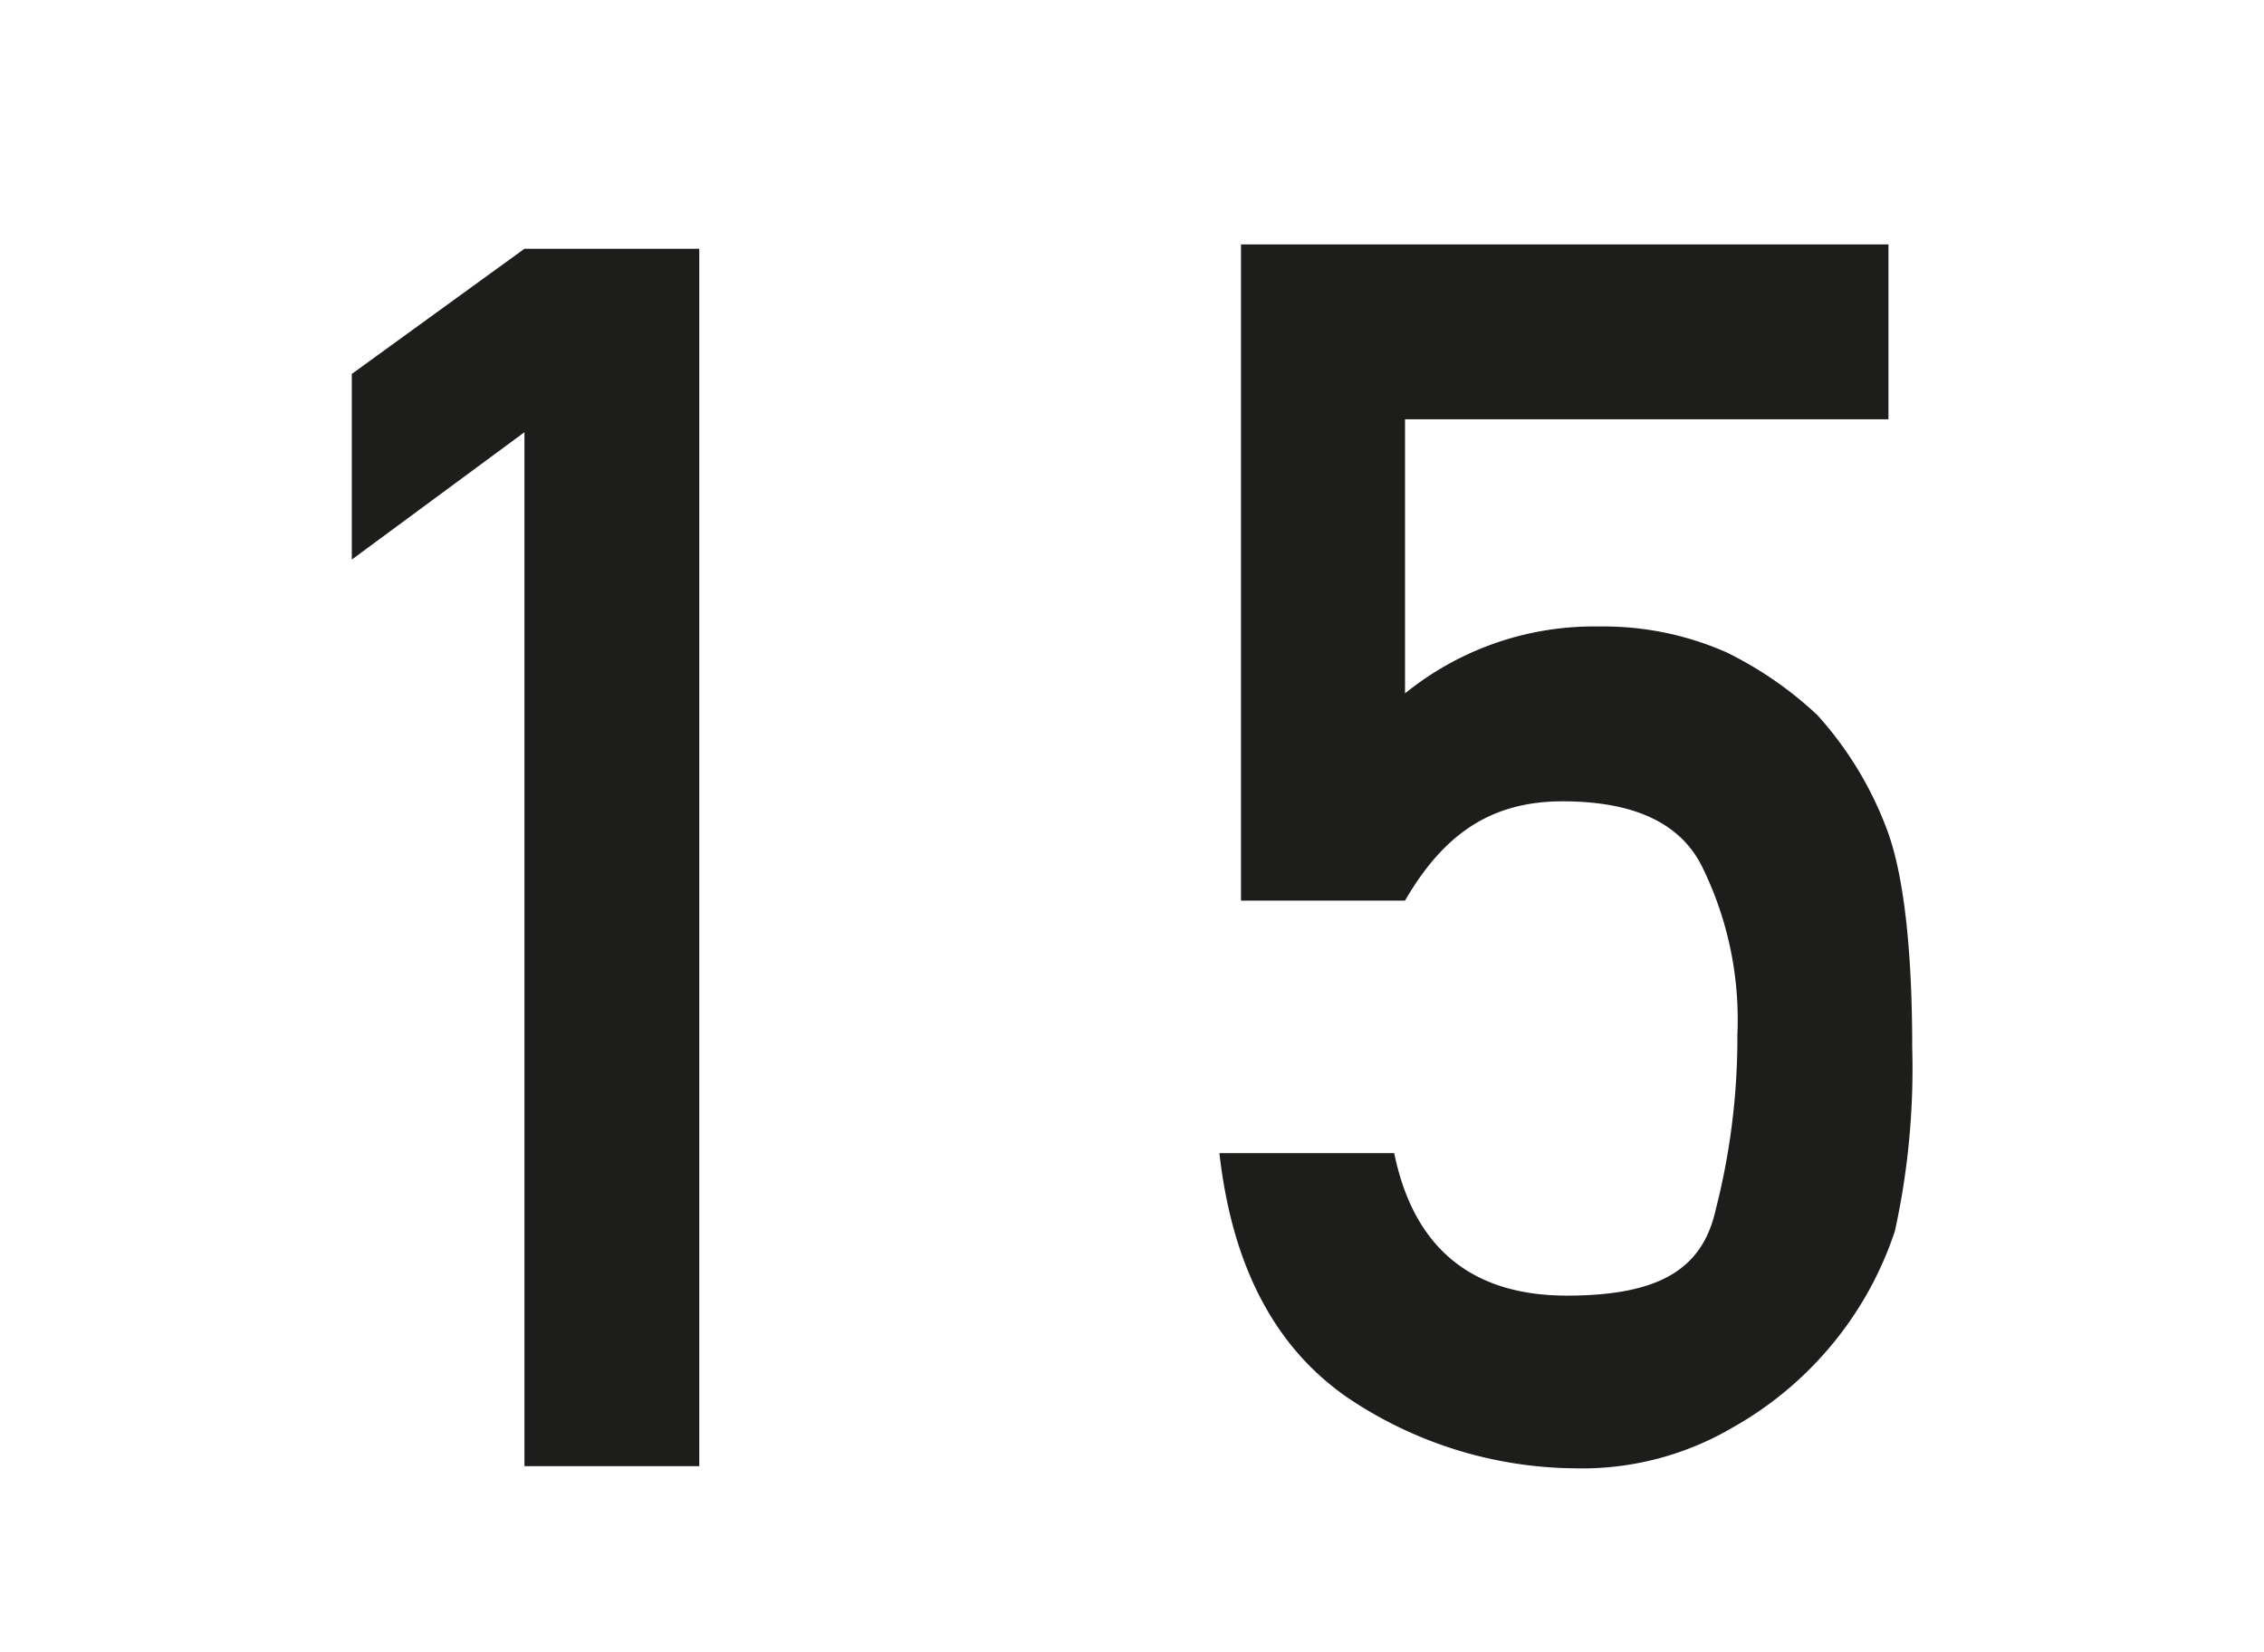
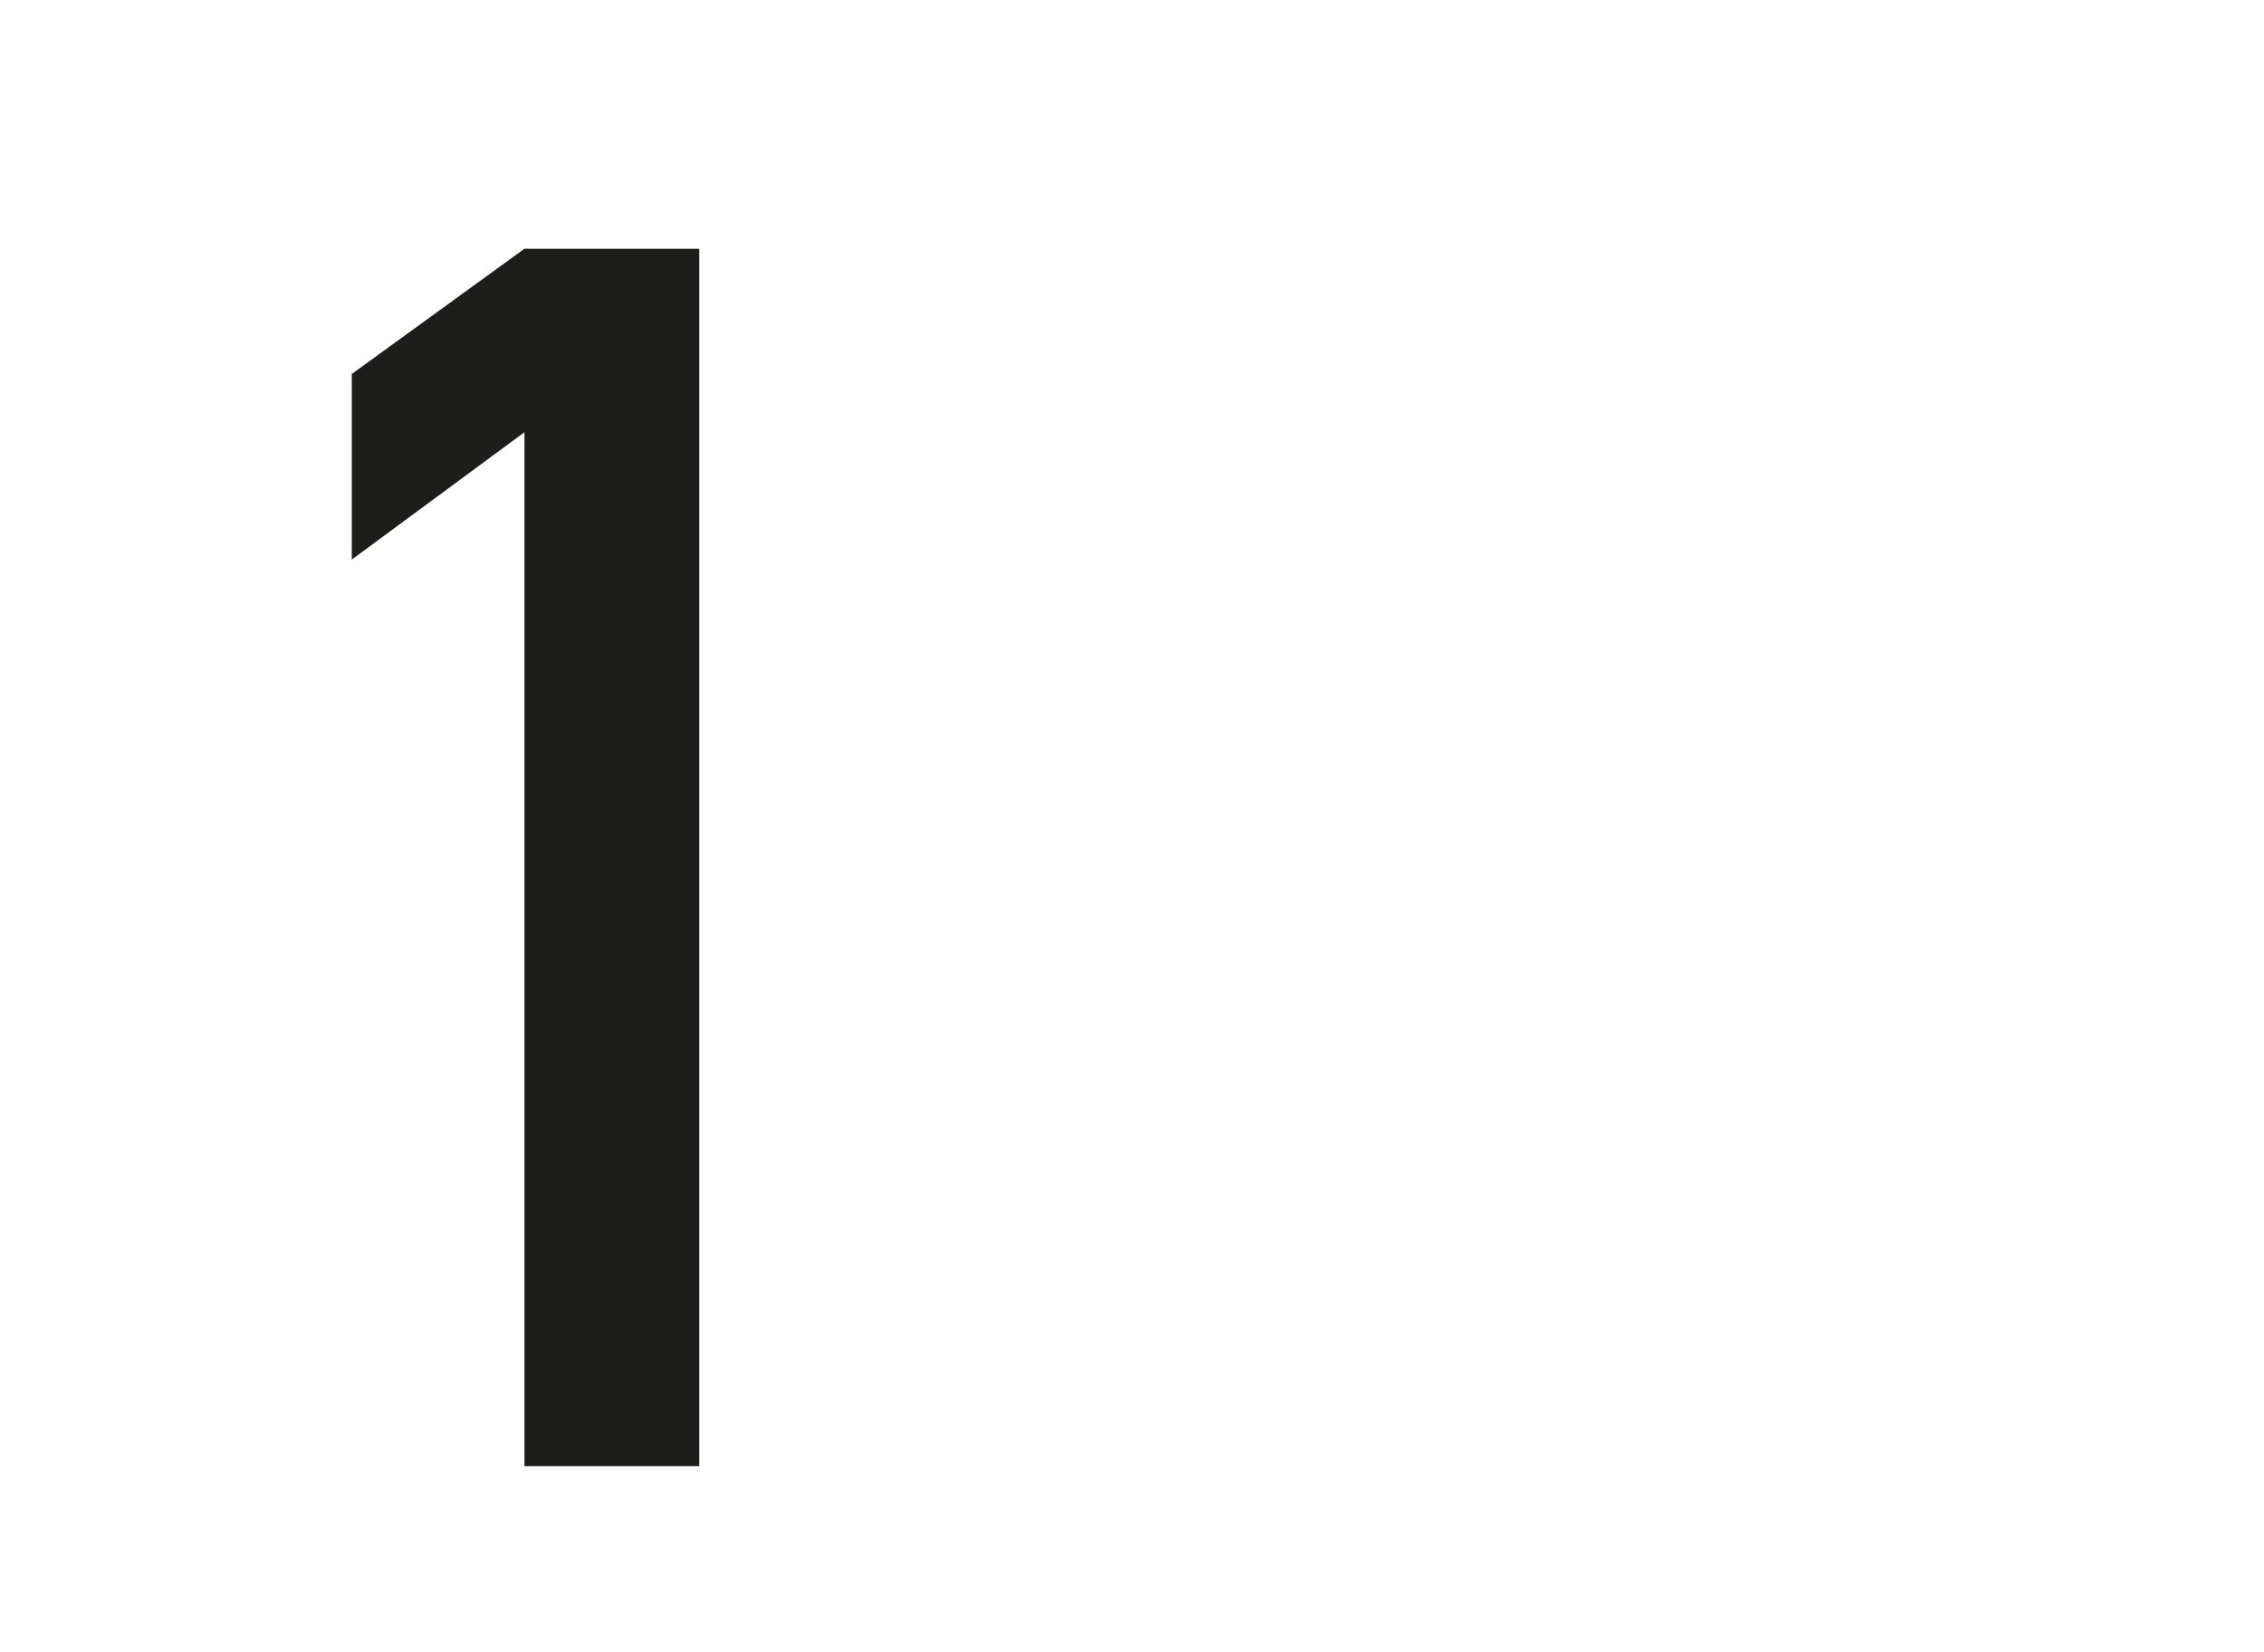
<svg xmlns="http://www.w3.org/2000/svg" id="Ebene_1" data-name="Ebene 1" width="37" height="27" viewBox="0 0 104.9 76.5">
  <defs>
    <style>
      .cls-1 {
        fill: #1d1d1b;
      }
    </style>
  </defs>
  <g>
    <path class="cls-1" d="M24.3,67.9V20l-8,5.9V17.3l8-5.8h8.1V67.9Z" />
-     <path class="cls-1" d="M57.5,41.7V11.3h30v8.1H65.1V32.1a13.9,13.9,0,0,1,9-3.1A14.1,14.1,0,0,1,80,30.2a17.2,17.2,0,0,1,4.2,2.9,16.5,16.5,0,0,1,3.3,5.5c.7,2,1.1,5.3,1.1,9.9a35.1,35.1,0,0,1-.8,8.5,16.2,16.2,0,0,1-2.7,5,16.4,16.4,0,0,1-4.8,4.1A13.8,13.8,0,0,1,72.9,68a19.1,19.1,0,0,1-10.5-3.3c-3.3-2.3-5.3-6-5.9-11.3h8.1c.9,4.4,3.6,6.6,8,6.6s6.3-1.3,6.9-4a32.1,32.1,0,0,0,1-8.1,16,16,0,0,0-1.6-7.7c-1-2.1-3.2-3.1-6.5-3.1s-5.5,1.5-7.3,4.6Z" />
  </g>
</svg>